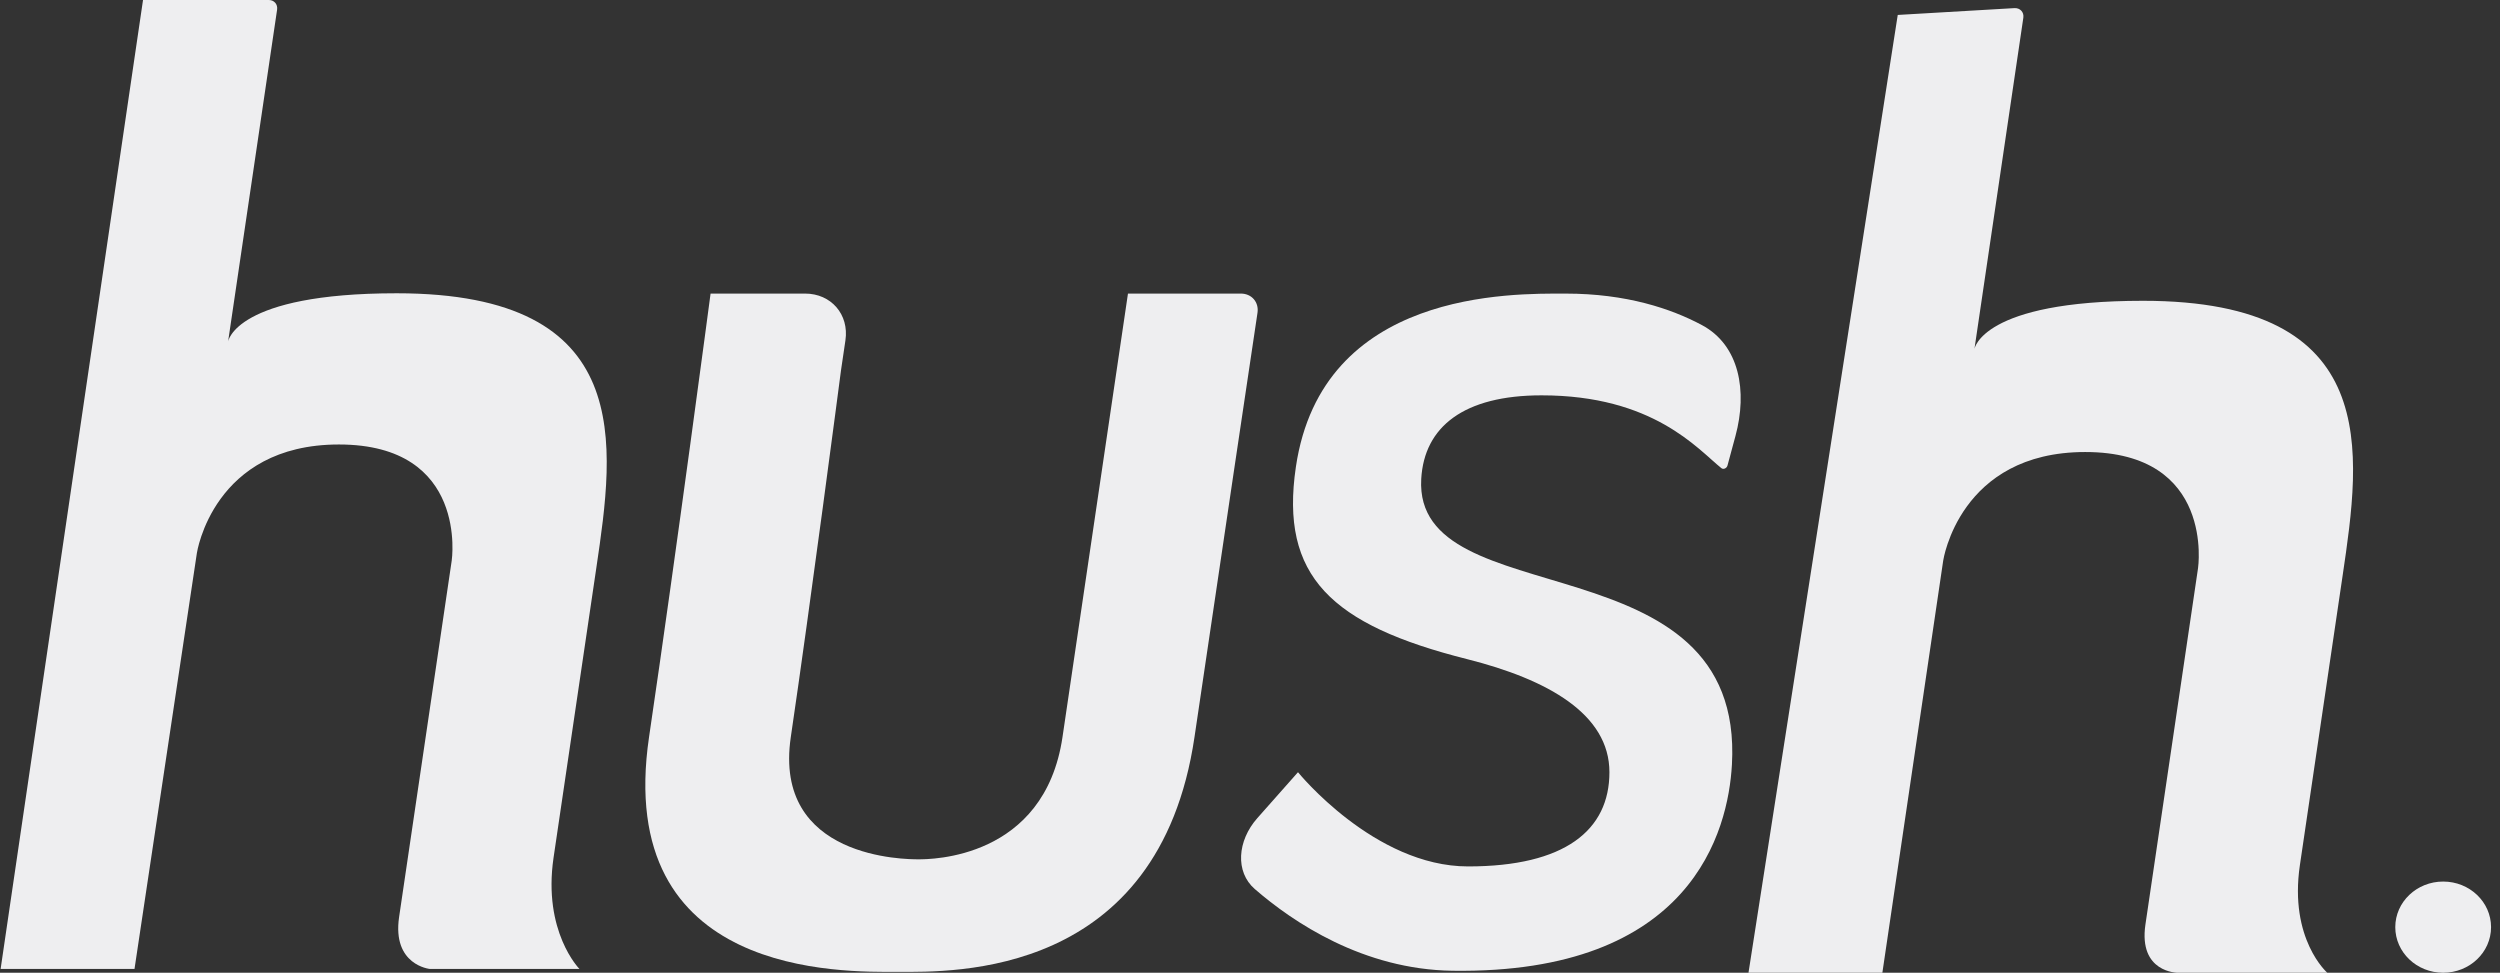
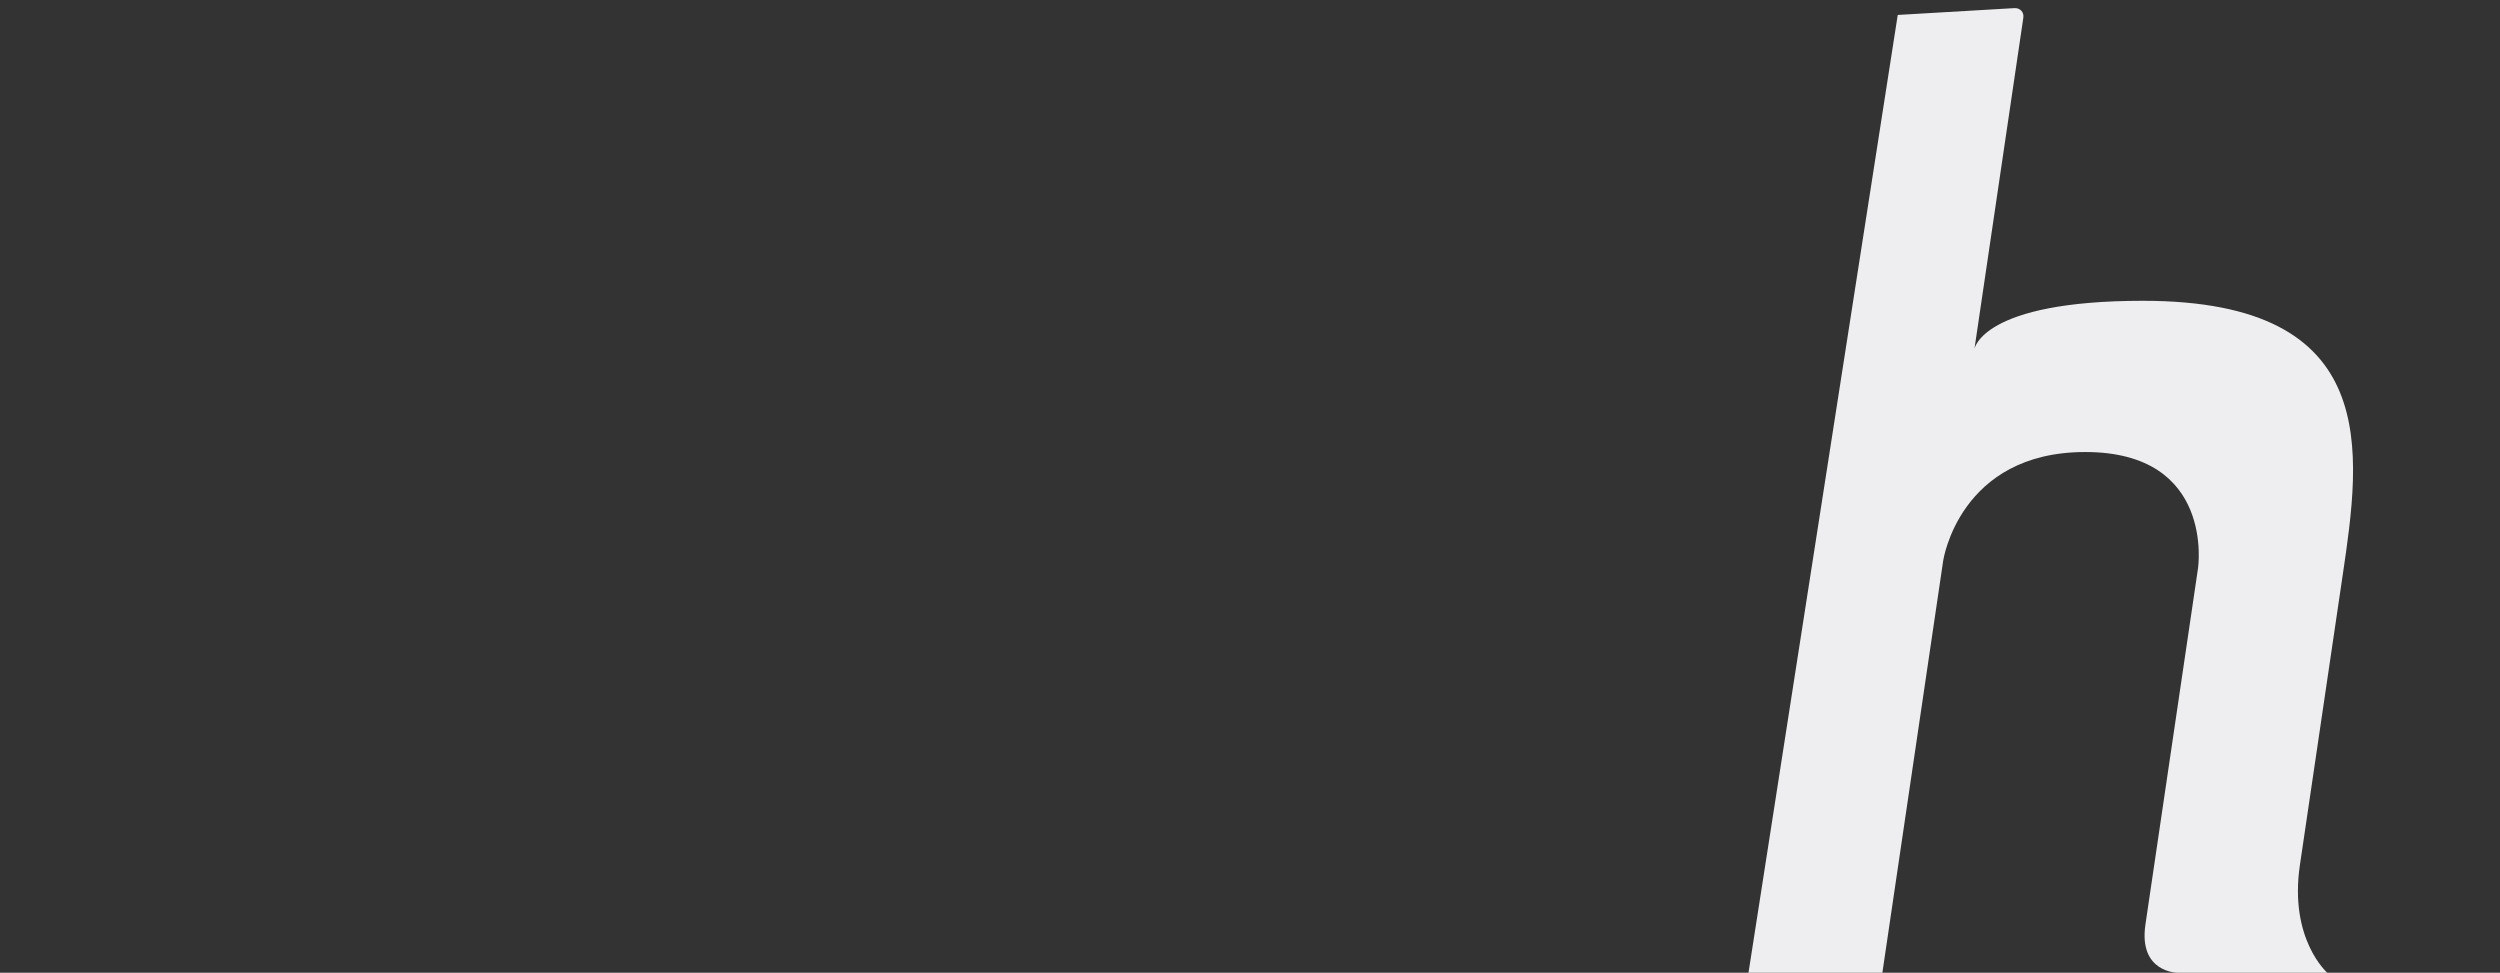
<svg xmlns="http://www.w3.org/2000/svg" width="257" height="100" viewBox="0 0 257 100" fill="none">
  <rect x="0" y="0" width="257" height="100" fill="#333333" stroke="none" />
-   <path d="M14.703 0L0.064 99.607H13.827L20.238 56.863C20.238 56.863 21.887 45.693 34.84 45.693C48.198 45.693 46.437 57.626 46.437 57.626L41.029 94.262C40.297 99.224 44.185 99.607 44.185 99.607H59.568C59.568 99.607 55.781 95.789 56.907 88.156L61.301 58.389C63.176 45.693 65.47 30.149 40.778 30.149C24.179 30.149 23.449 35.11 23.449 35.11L28.486 0.989C28.566 0.443 28.184 0 27.632 0H14.703Z" fill="#EEEEF0" />
  <path d="M195.088 1.536L179.744 100H193.507L199.76 57.638C199.76 57.638 201.409 46.468 214.362 46.468C227.72 46.468 225.959 58.401 225.959 58.401L220.55 95.039C219.818 100 223.866 100 223.866 100H239.248C239.248 100 235.302 96.565 236.429 88.932L240.823 59.164C242.698 46.468 244.992 30.922 220.3 30.922C203.701 30.922 202.971 35.884 202.971 35.884L207.999 1.822C208.083 1.253 207.665 0.801 207.085 0.835L195.088 1.536Z" fill="#EEEEF0" />
-   <path d="M73.047 30.18C73.047 30.18 69.535 56.714 66.723 75.764C63.067 100.53 86.636 99.909 92.303 99.909C97.971 99.909 119.139 100.53 122.795 75.764C125.784 55.516 128.412 37.906 129.27 32.156C129.434 31.061 128.668 30.18 127.562 30.18H117.574H115.955L115.617 32.471L109.226 75.764C107.37 88.338 95.631 88.338 94.416 88.338C93.202 88.338 79.439 88.338 81.295 75.764C83.329 61.987 86.317 39.129 86.453 38.082C86.458 38.048 86.461 38.028 86.466 37.994L86.91 34.986C87.302 32.332 85.444 30.18 82.762 30.18V30.18H73.047Z" fill="#EEEEF0" />
-   <path d="M177.585 47.857C177.507 48.143 177.166 48.293 176.955 48.124C174.504 46.152 169.966 40.641 158.473 40.641C150.494 40.641 146.407 43.859 146.103 49.236C145.295 63.517 179.374 55.067 178.042 78.609C177.658 85.404 173.938 100.142 149.317 99.794C140.129 99.664 132.926 94.802 128.995 91.396C126.956 89.629 127.192 86.43 129.253 84.104L133.433 79.383C133.433 79.383 141.28 89.069 150.919 89.069C160.853 89.069 165.449 85.36 165.449 79.383C165.449 73.406 159.107 69.848 150.826 67.761C136.837 64.234 131.557 59.237 133.216 48.002C135.904 29.792 155.416 30.181 160.944 30.181C167.202 30.181 171.804 31.735 174.953 33.417C178.832 35.49 179.648 40.216 178.407 44.813L177.585 47.857Z" fill="#EEEEF0" />
-   <ellipse cx="251.158" cy="95.311" rx="4.923" ry="4.687" fill="#EEEEF0" />
</svg>